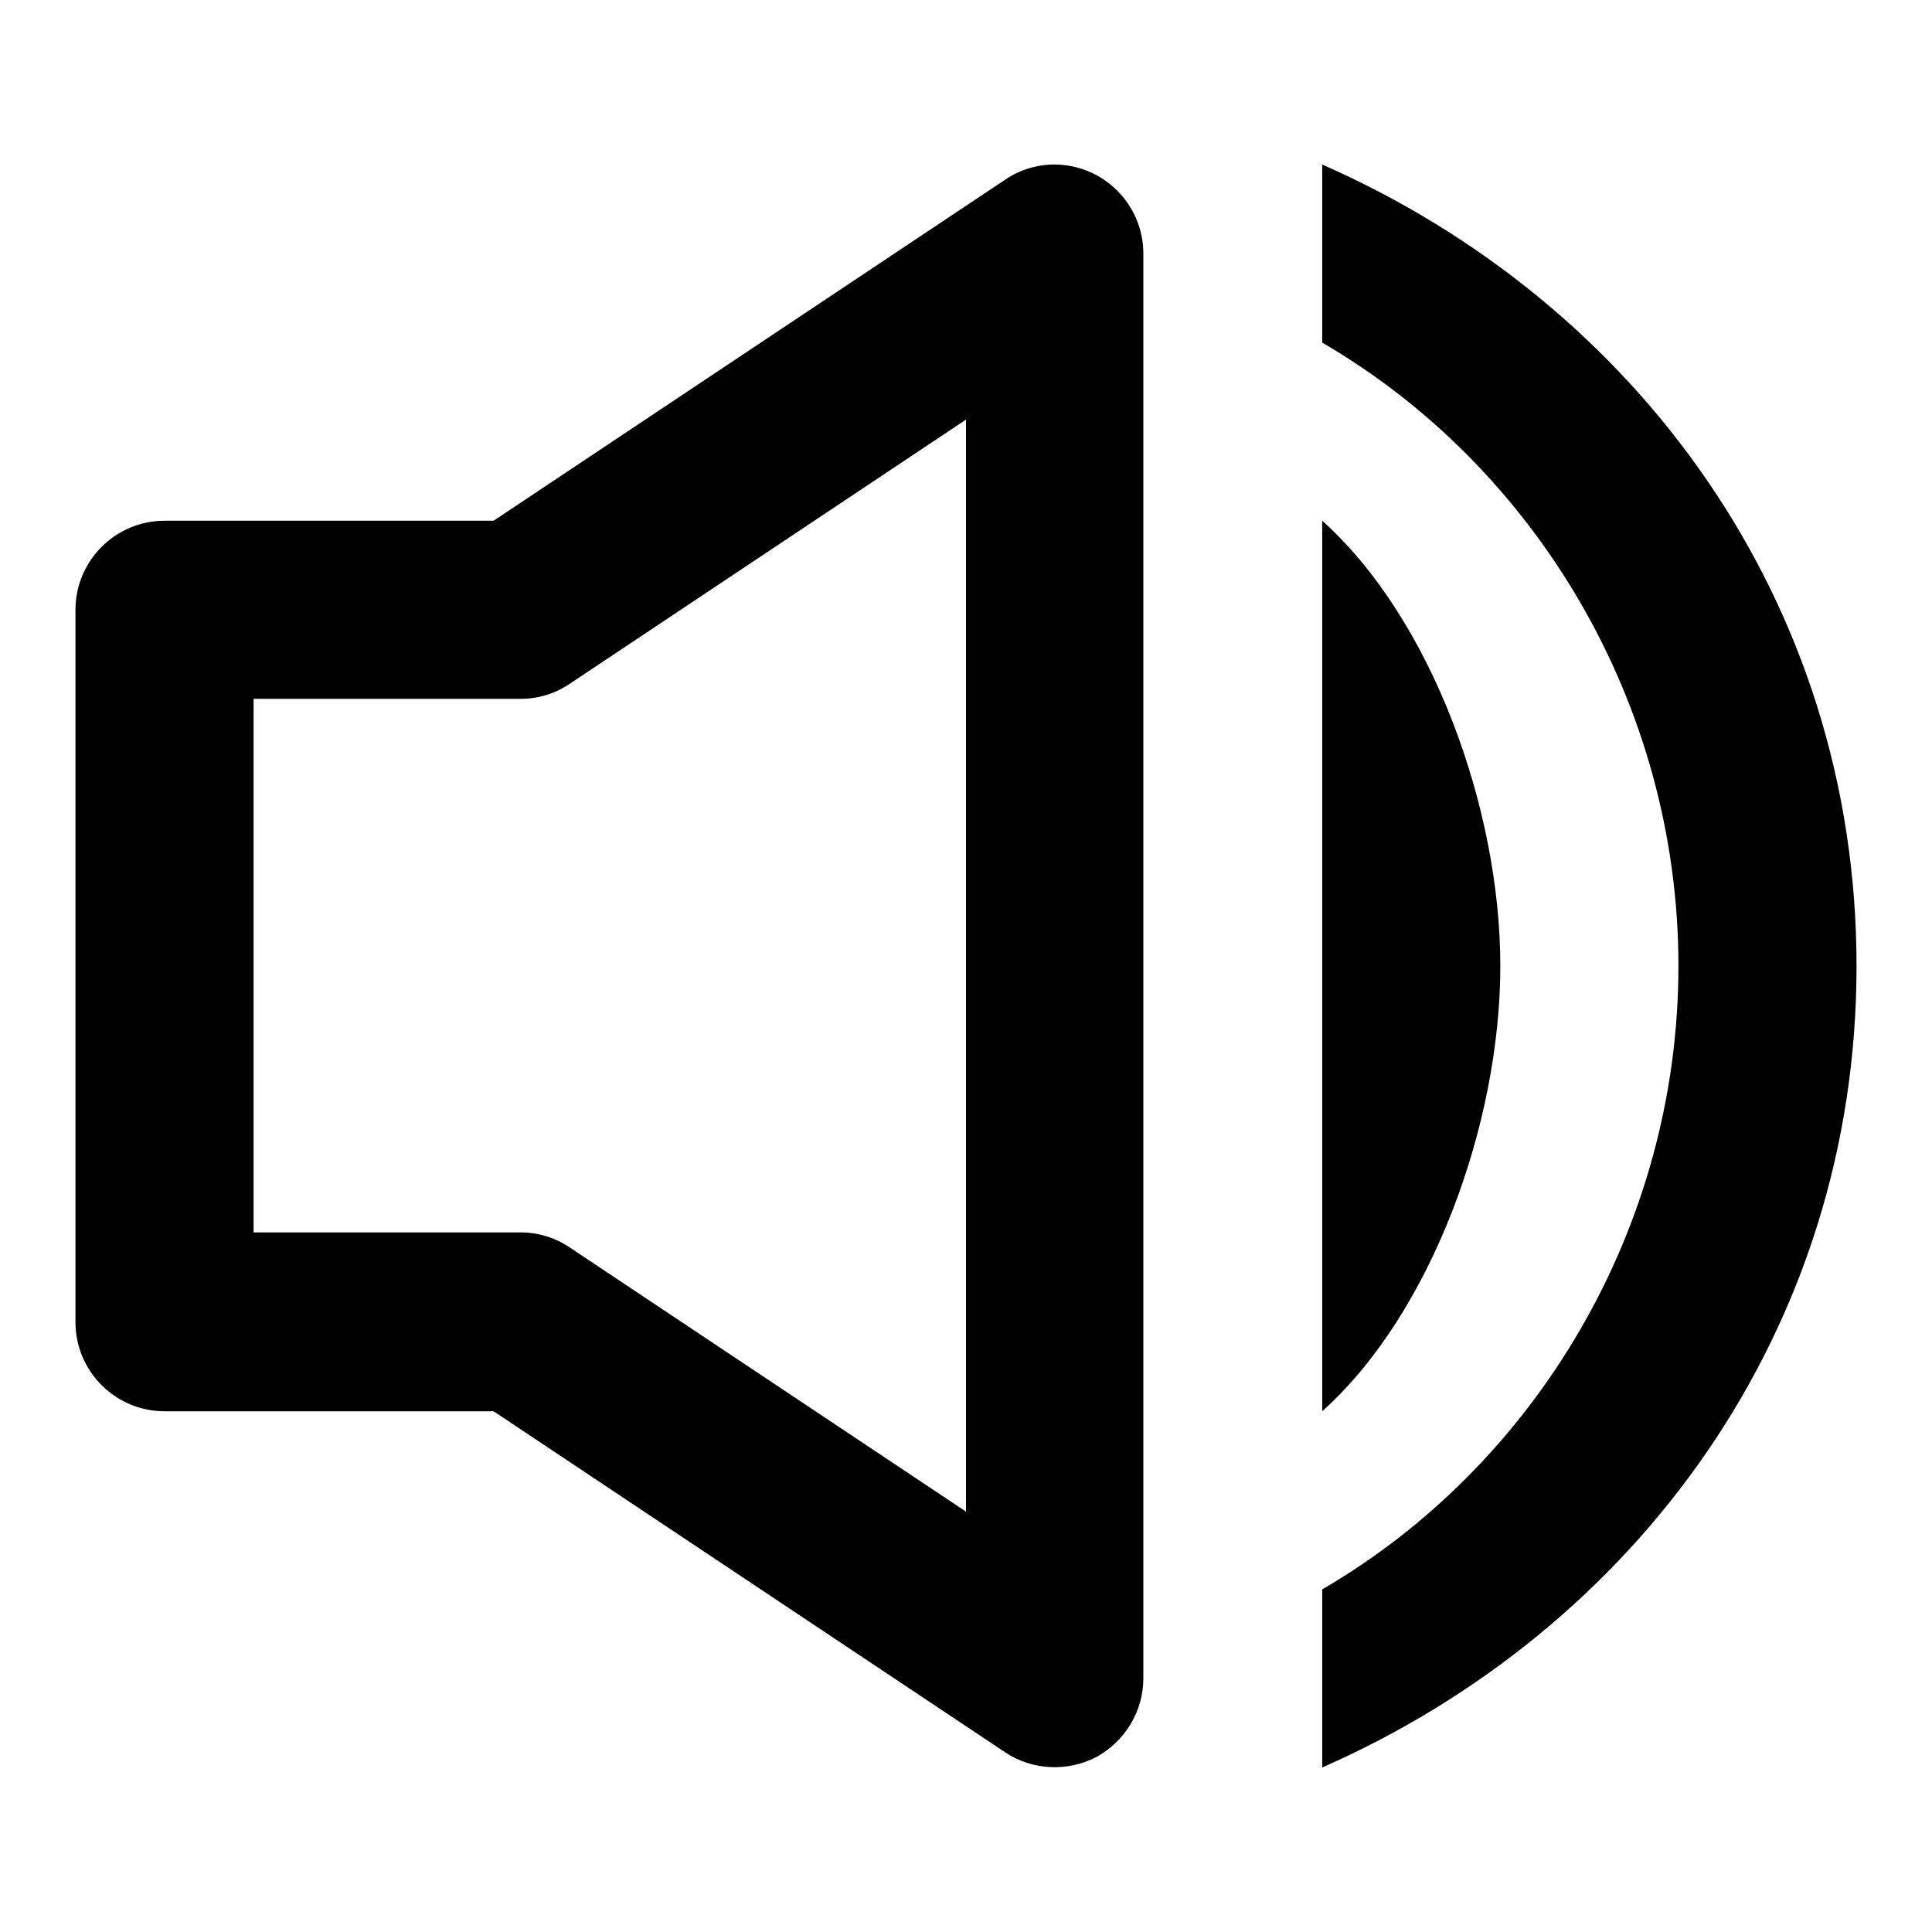
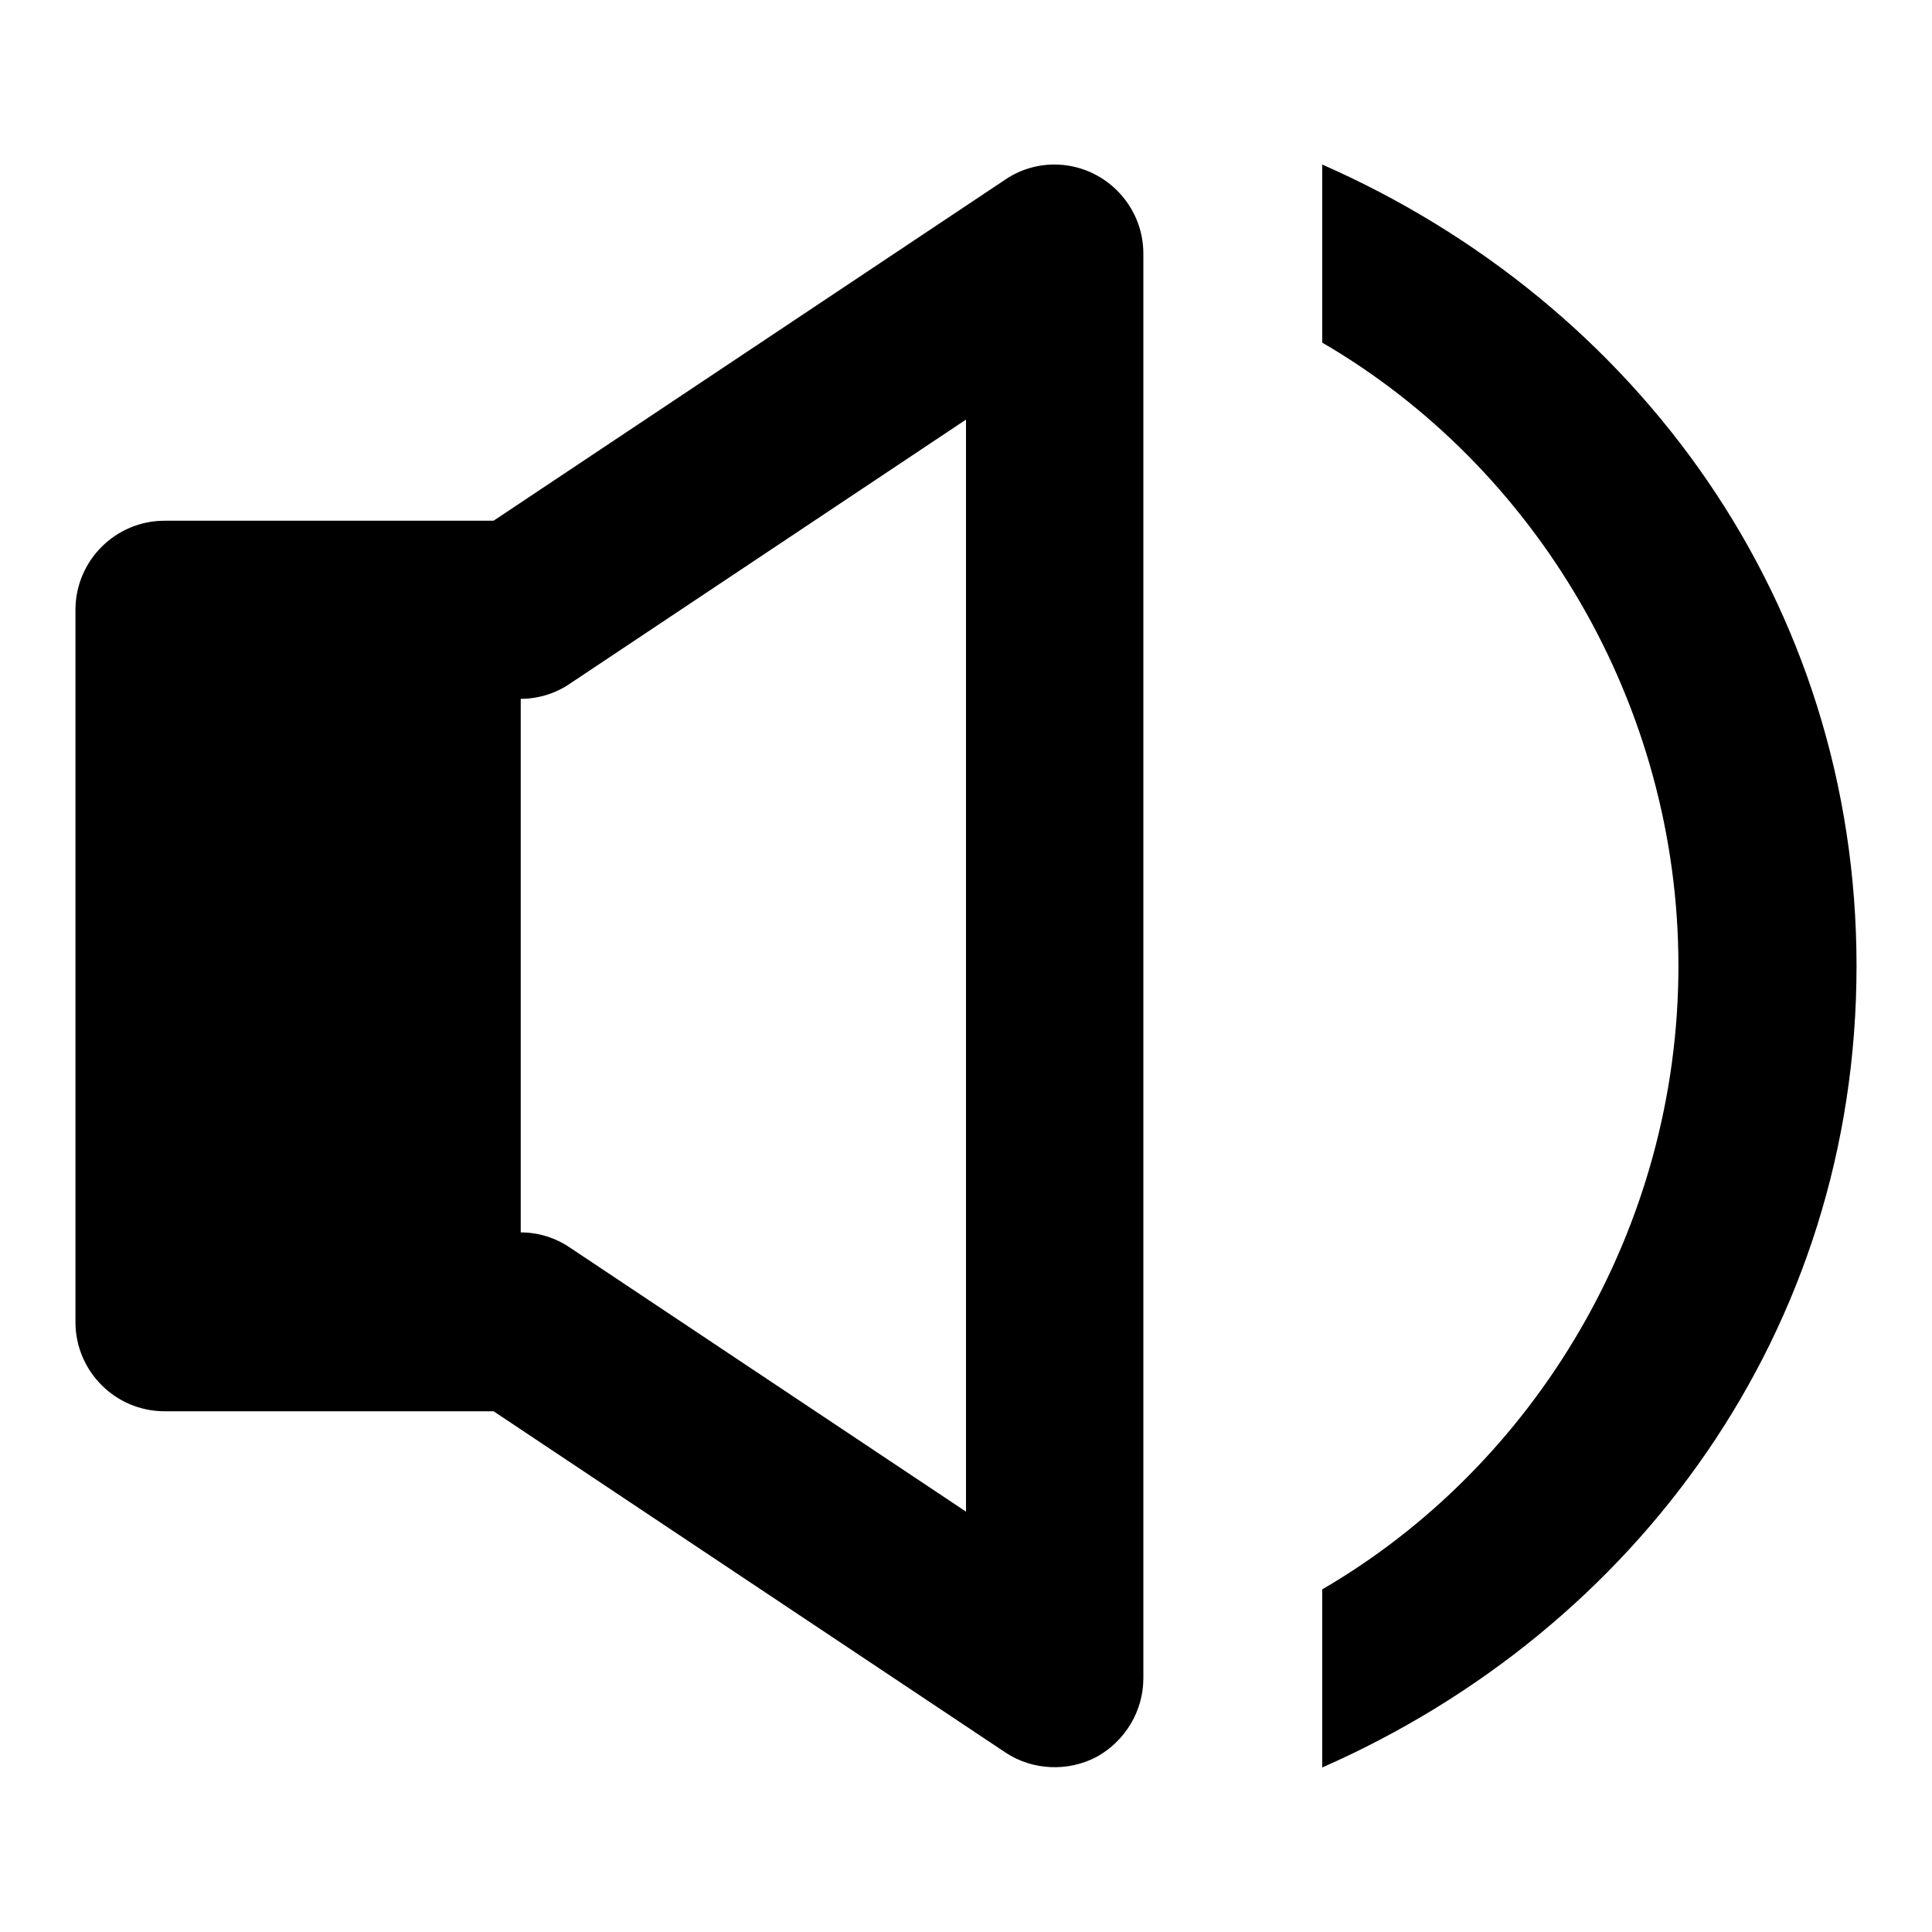
<svg xmlns="http://www.w3.org/2000/svg" version="1.1" x="0px" y="0px" viewBox="0 0 256 256" enable-background="new 0 0 256 256" xml:space="preserve">
  <g>
-     <path fill="#000000" d="M21.8,187h43.6l67.8,45.2c3.6,2.4,8.3,2.6,12.1,0.6c3.8-2.1,6.2-6.1,6.2-10.4V33.6 c0-6.5-5.3-11.8-11.8-11.8c-2.3,0-4.6,0.7-6.5,2L65.4,69H21.8C15.3,69,10,74.3,10,80.8v94.4C10,181.7,15.3,187,21.8,187L21.8,187z  M33.6,92.6H69c2.3,0,4.6-0.7,6.5-2l52.5-35v144.7l-52.5-35c-1.9-1.3-4.2-2-6.5-2H33.6V92.6z M175.2,234.2 C216.8,215.9,246,176.3,246,128c0-48.3-29.2-87.9-70.8-106.2v23.6c28.2,16.4,47.2,47.8,47.2,82.6s-19,66.2-47.2,82.6V234.2z" />
-     <path fill="#000000" d="M175.2,69v118c14.5-13,23.6-38.1,23.6-59S189.7,82,175.2,69L175.2,69z" />
+     <path fill="#000000" d="M21.8,187h43.6l67.8,45.2c3.6,2.4,8.3,2.6,12.1,0.6c3.8-2.1,6.2-6.1,6.2-10.4V33.6 c0-6.5-5.3-11.8-11.8-11.8c-2.3,0-4.6,0.7-6.5,2L65.4,69H21.8C15.3,69,10,74.3,10,80.8v94.4C10,181.7,15.3,187,21.8,187L21.8,187z  M33.6,92.6H69c2.3,0,4.6-0.7,6.5-2l52.5-35v144.7l-52.5-35c-1.9-1.3-4.2-2-6.5-2V92.6z M175.2,234.2 C216.8,215.9,246,176.3,246,128c0-48.3-29.2-87.9-70.8-106.2v23.6c28.2,16.4,47.2,47.8,47.2,82.6s-19,66.2-47.2,82.6V234.2z" />
  </g>
</svg>